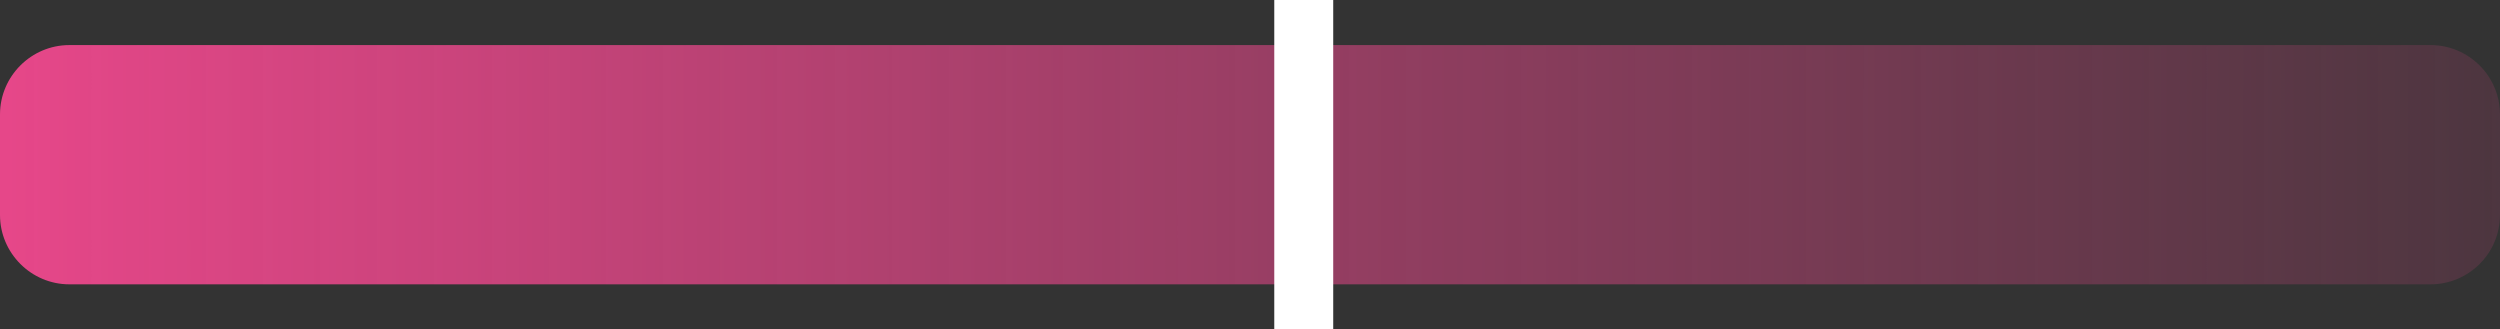
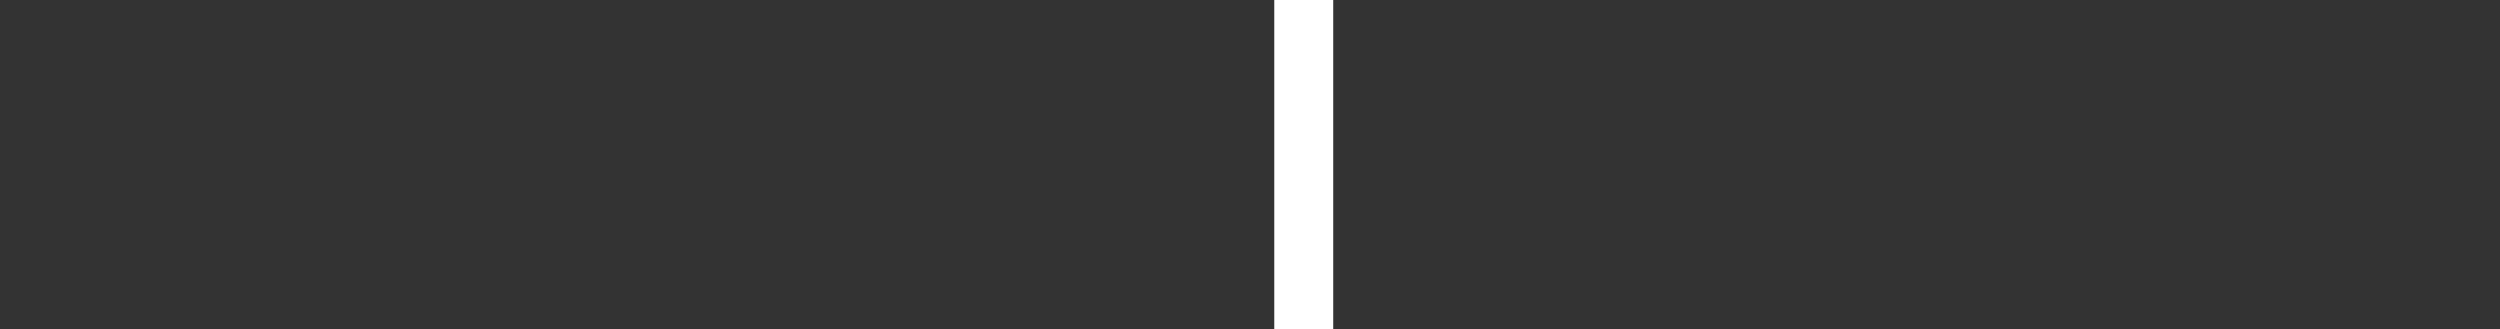
<svg xmlns="http://www.w3.org/2000/svg" version="1.0" id="Слой_1" x="0px" y="0px" viewBox="0 0 144.2 19" style="enable-background:new 0 0 144.2 19;" xml:space="preserve">
  <rect x="0" y="0" width="144.2" height="19" fill="#333333" stroke="none" />
  <style type="text/css">
	.st0{fill:url(#SVGID_1_);}
	.st1{fill:#FFFFFF;}
</style>
  <g>
    <linearGradient id="SVGID_1_" gradientUnits="userSpaceOnUse" x1="0.331" y1="13.5" x2="168.479" y2="13.5" gradientTransform="matrix(1 0 0 -1 0 23)">
      <stop offset="0" style="stop-color:#E64789" />
      <stop offset="1" style="stop-color:#E64789;stop-opacity:0" />
    </linearGradient>
-     <path class="st0" d="M140.2,16.4H4c-2.2,0-4-1.8-4-4V6.6c0-2.2,1.8-4,4-4h136.2c2.2,0,4,1.8,4,4v5.8   C144.2,14.6,142.4,16.4,140.2,16.4z" />
    <rect x="73.5" class="st1" width="3.4" height="19" />
  </g>
</svg>